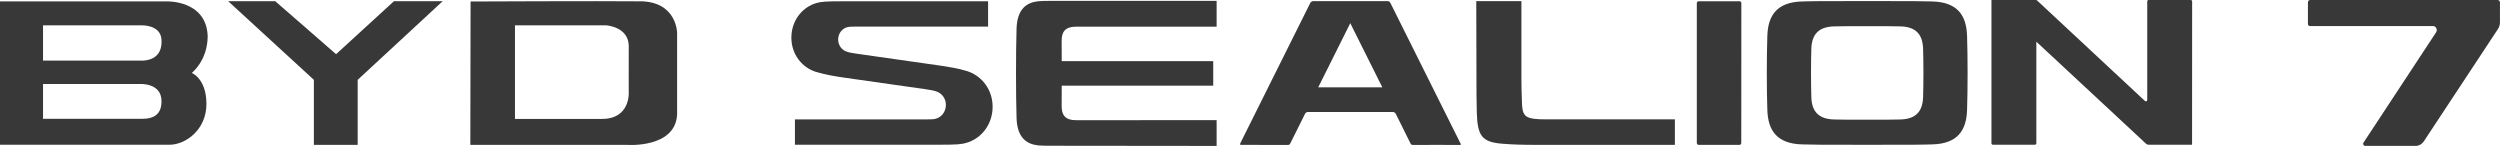
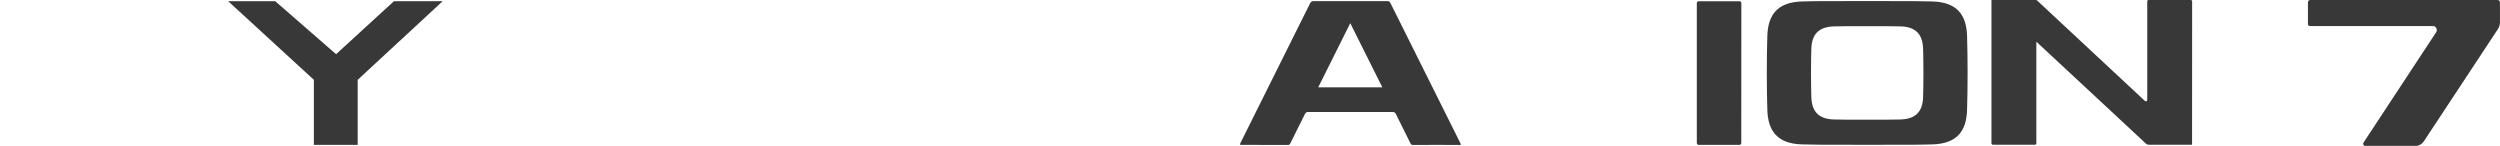
<svg xmlns="http://www.w3.org/2000/svg" id="_レイヤー_1" data-name="レイヤー 1" viewBox="0 0 699.99 40.86">
  <defs>
    <style>
      .cls-1 {
        fill: #383838;
      }
    </style>
  </defs>
-   <path class="cls-1" d="M53.69,20.42s4.46-3.42,4.46-10.39C57.71-.1,46.56.39,46.56.39H0v40.14h47.42c4.61,0,10.38-4.24,10.38-11.41s-4.13-8.71-4.13-8.71M12.05,7.1h27.83s5.08-.14,5.34,3.99c.21,3.47-1.45,5.61-5.01,5.87H12.05V7.1ZM39.77,33.27H12.05v-9.75h27.31s5.83-.29,5.86,4.74c.04,3.49-1.83,5.01-5.46,5.01Z" />
  <path class="cls-1" d="M87.88,40.57h12.27v-18.22L123.94.34h-13.64l-16.2,14.83L77.07.34h-13.18l23.99,22.01v18.22Z" />
-   <path class="cls-1" d="M179.11.37c-11.05-.12-47.35.05-47.35.05l-.07,40.15h43.99s13.46.97,13.91-8.54V9.22s-.05-8.86-10.47-8.86M168.6,33.3h-24.41V7.09h25.47s6.39.34,6.39,5.87c-.04,7,0,13.01,0,13.01,0,0,.39,7.32-7.45,7.32Z" />
-   <path class="cls-1" d="M266.53,18.91c-1.58-.29-2.68-.46-3.89-.63-3.79-.54-19.67-2.81-22.75-3.24-.44-.07-.84-.13-1.43-.23-.44-.08-.88-.18-1.34-.33-1.41-.44-2.44-1.78-2.44-3.42,0-1.8,1.24-3.26,2.88-3.52.31-.05.56-.07,1.18-.08.37,0,1.18-.01,1.18-.01h36.74V.35h-39.78c-1.51,0-2.88,0-3.9.03-1.74.04-2.47.09-3.32.23-4.58.76-8.08,4.84-8.08,9.92,0,4.62,2.9,8.34,6.86,9.59.96.3,2.95.78,4.25,1.02,1.58.29,2.68.46,3.9.63,6.18.87,16.61,2.36,22.76,3.24.44.07.84.13,1.43.24.58.1.84.17,1.34.33,1.57.5,2.73,1.97,2.73,3.81,0,2.02-1.39,3.64-3.22,3.94-.34.05-.62.08-1.32.09-.41,0-1.32.01-1.32.01h-36.41v7.1h39.78c1.51,0,2.61,0,3.68-.03,1.82-.04,2.57-.1,3.46-.25,4.78-.8,8.43-5.05,8.43-10.34,0-4.82-3.02-8.69-7.15-10-1.32-.42-2.63-.72-4.23-1.01" />
-   <path class="cls-1" d="M284.63,8.04c.17-5.59,2.86-7.35,6.08-7.69.72-.08,2.06-.1,3.06-.1h46.88v7.21h-39.22c-3.31,0-4.17,1.54-4.17,3.98,0,1.42.02,5.68.02,5.68h42.42v6.87h-42.42s-.02,4.27-.02,5.69c0,2.44.85,3.98,4.17,3.98,4.73,0,39.22-.03,39.22-.03v7.23s-37.44-.05-46.88-.05c-.99,0-2.33-.03-3.06-.1-3.21-.34-5.91-2.09-6.08-7.69-.2-6.45-.2-18.52,0-24.97Z" />
  <path class="cls-1" d="M389.31.85c-.22-.44-.49-.54-.91-.54-6.85.01-13.71.01-20.56,0-.54,0-.79.17-1.05.68-6.44,12.94-12.89,25.87-19.35,38.8-.11.22-.42.77-.01.77h.05c4.38,0,8.75,0,13.14.03.45,0,.57-.26.73-.59,1.33-2.66,2.67-5.33,3.99-8.01.23-.48.5-.63,1-.63,7.85.01,15.69.01,23.54,0,.5,0,.77.16,1,.64,1.32,2.68,2.66,5.34,3.98,8.01.16.33.29.59.73.57,4.46-.03,8.92,0,13.41,0,.07-.21-.07-.43-.15-.59-6.51-13.04-13.02-26.09-19.53-39.13M369.1,24.45c3-6,5.97-11.94,8.97-17.96,3.01,6.02,5.98,11.96,8.98,17.96h-17.95Z" />
-   <path class="cls-1" d="M426.12,28.51c.15,3.58.54,4.67,4.83,4.87,1.16.05,2.72.04,4.5.04h33.51v7.14h-38.99c-3.6,0-6.57-.08-9.47-.33-5.58-.47-6.8-2.21-7-8.63-.1-3.29-.1-7.19-.1-10.76,0-9.82-.05-20.52-.05-20.52h12.64v21.79c0,2.14.05,3.84.15,6.38" />
  <path class="cls-1" d="M487.57.9l-.02,39.12c0,.3-.23.55-.51.55h-11.43c-.28,0-.51-.26-.51-.56V.9c0-.3.23-.55.51-.55h11.46c.28,0,.51.25.51.55Z" />
  <path class="cls-1" d="M550.77,10.03c-.18-5.77-2.73-9.45-9.76-9.62-1.63-.04-3.35-.08-5.11-.09-8.26-.03-17.92-.03-26.18,0-1.77,0-3.47.05-5.11.09-7.03.17-9.58,3.85-9.76,9.62-.2,5.99-.2,14.79,0,20.78.18,5.77,2.73,9.45,9.76,9.62,1.63.04,3.35.08,5.11.09,8.26.03,17.92.03,26.18,0,1.77,0,3.47-.05,5.11-.09,7.03-.17,9.58-3.85,9.76-9.62.2-5.99.2-14.79,0-20.78ZM538.46,27.18c-.12,3.76-1.78,6.15-6.35,6.27-1.07.03-2.18.05-3.33.05-5.38.01-6.56.01-11.93,0-1.15,0-2.25-.03-3.33-.05-4.58-.12-6.24-2.51-6.35-6.27-.12-3.9-.12-9.62,0-13.52.12-3.76,1.78-6.15,6.35-6.27,1.06-.03,2.18-.05,3.33-.05,5.38-.01,6.56-.01,11.93,0,1.15,0,2.26.03,3.33.05,4.58.1,6.23,2.51,6.35,6.27.12,3.9.12,9.62,0,13.52Z" />
  <path class="cls-1" d="M613.41,0c.21,0,.38.18.38.4l-.02,40.13h-12.07c-.33,0-.65-.13-.9-.37l-15.31-14.24-15.32-14.24v28.44c-.01.22-.18.4-.4.4h-11.79c-.21,0-.38-.2-.38-.42V0h12.48c.1,0,.18.04.26.1l21.66,20.18,8.59,8c.24.22.63.04.63-.31V.4c0-.22.17-.4.38-.4h11.81Z" />
  <path class="cls-1" d="M699.35,0h-52.52c-.34,0-.62.3-.62.67v6.03c0,.34.26.6.56.6h34.48c.84,0,1.33,1.02.85,1.75l-20.32,30.87c-.26.39,0,.93.44.93h14.16c.9,0,1.75-.47,2.28-1.27l20.73-31.41c.38-.57.59-1.25.59-1.96V.69c0-.38-.28-.69-.63-.69Z" />
</svg>